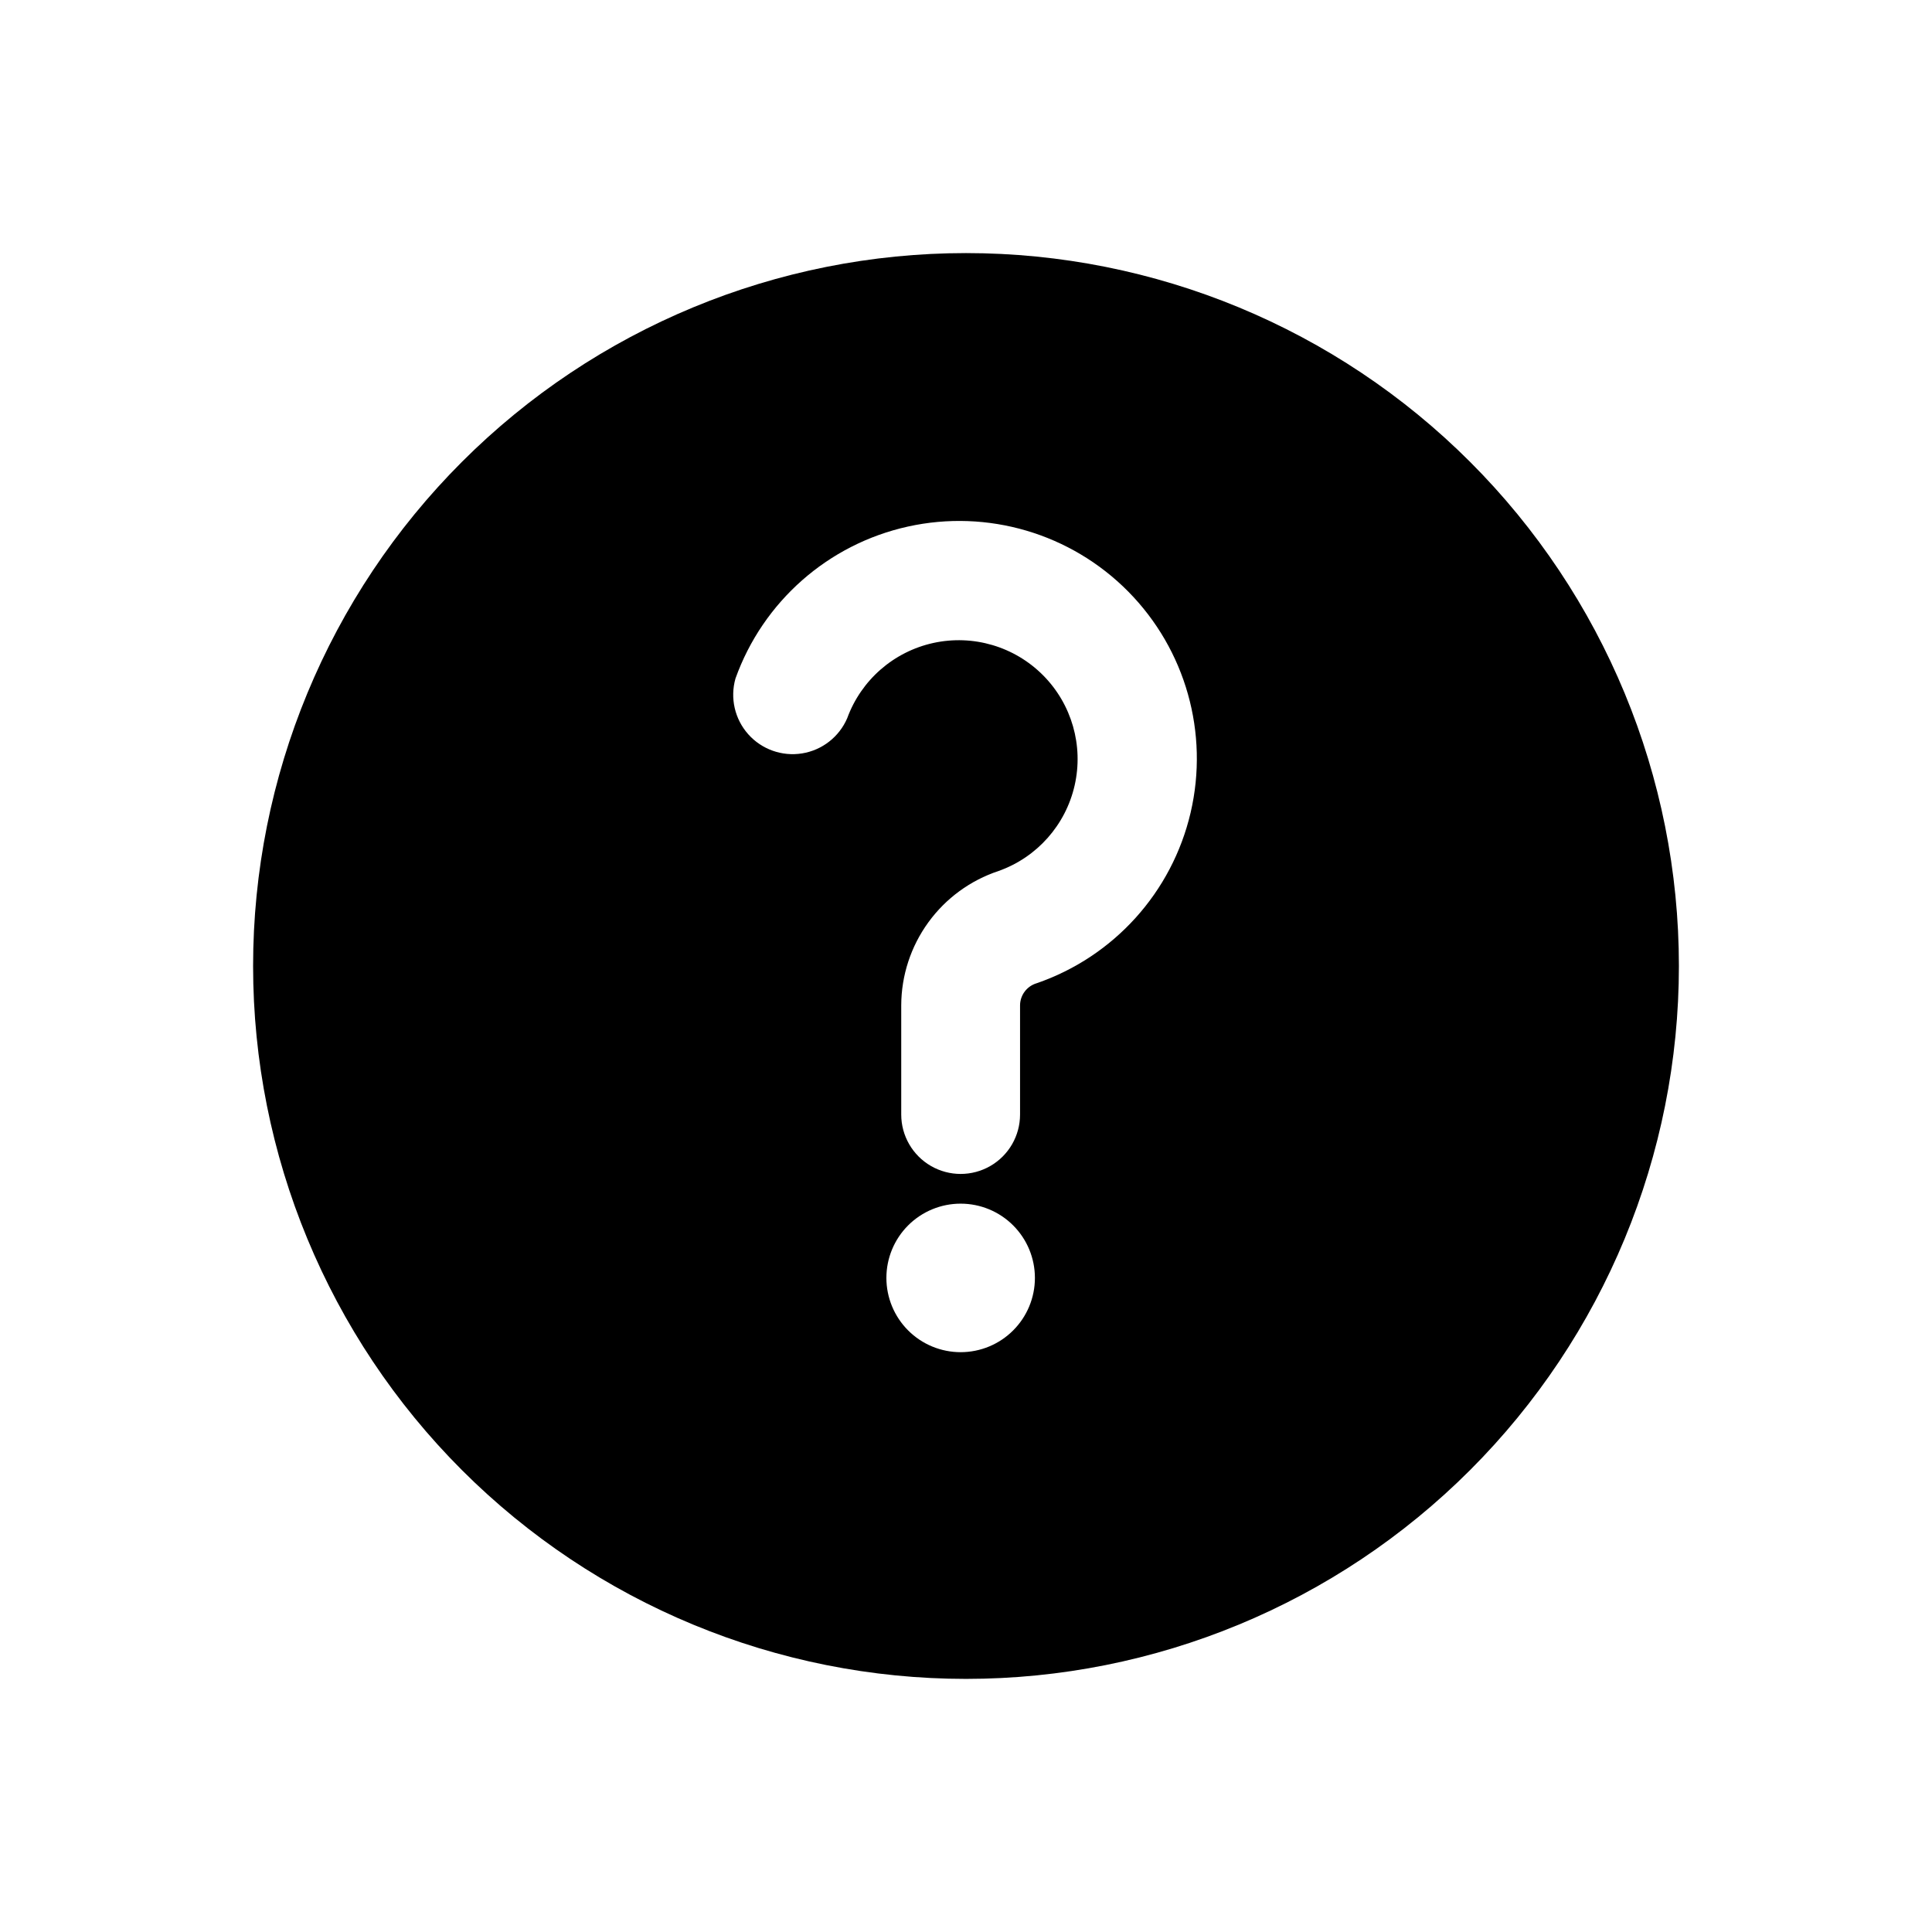
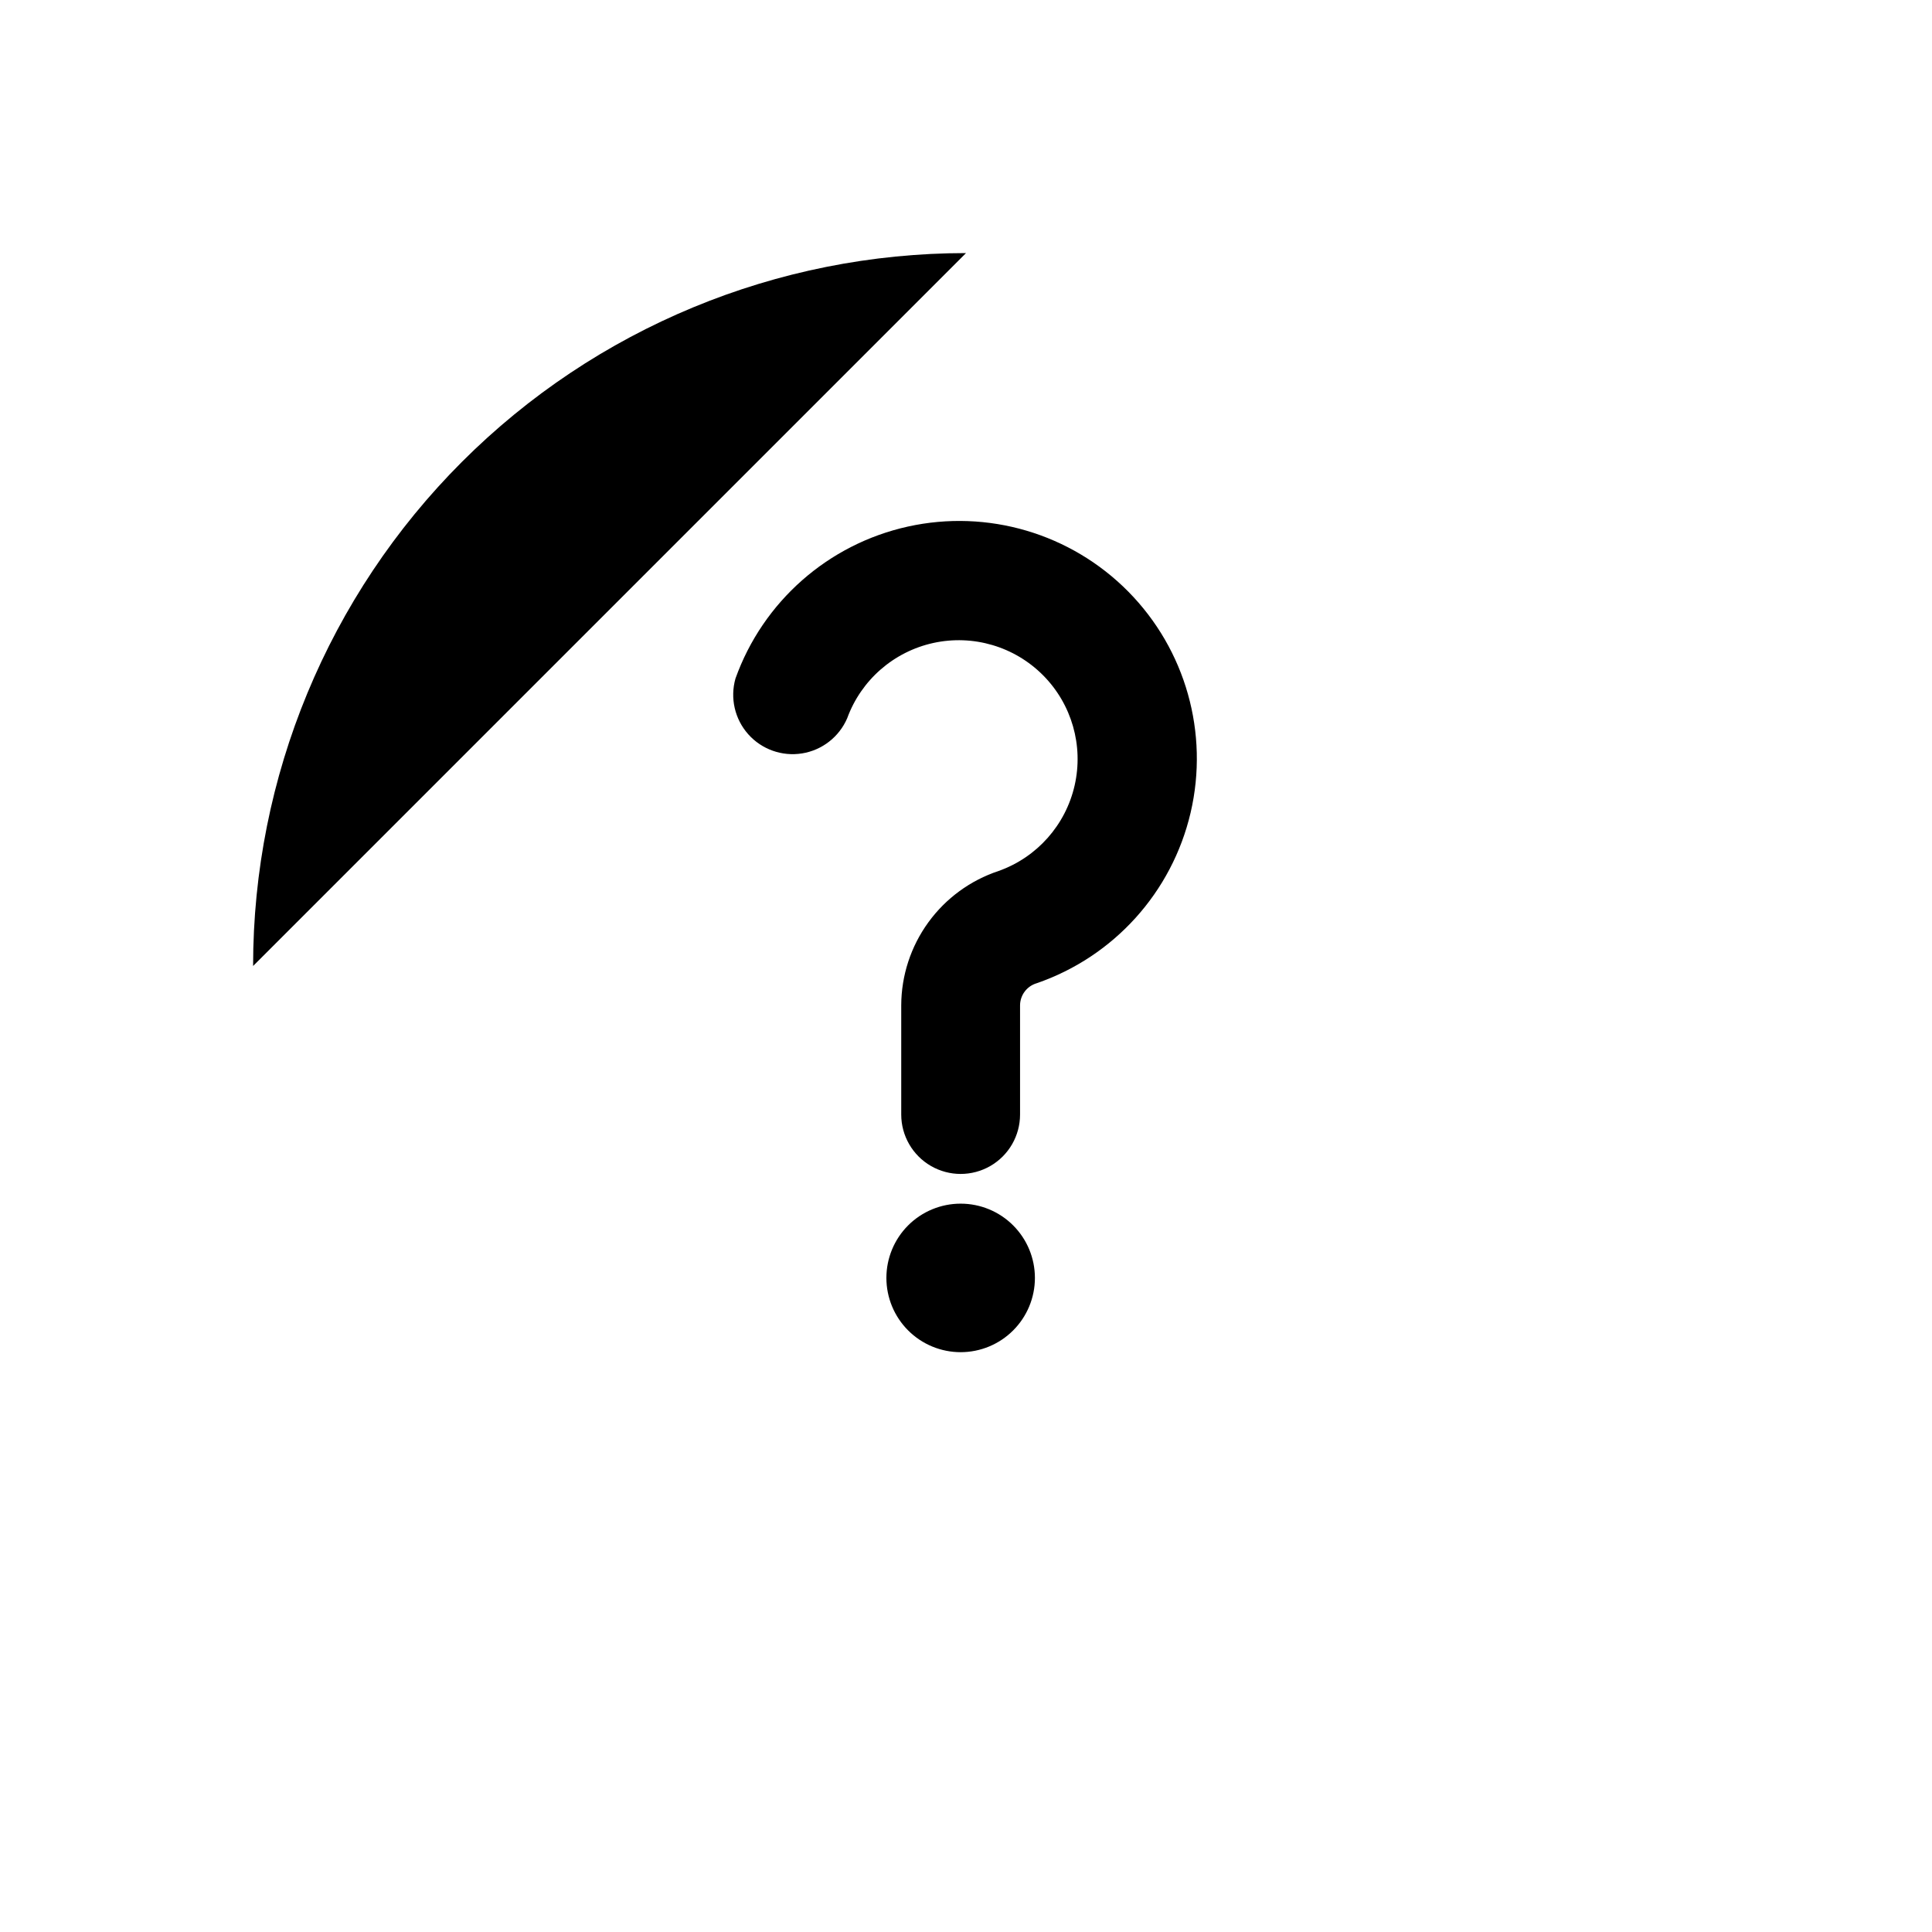
<svg xmlns="http://www.w3.org/2000/svg" fill="#000000" width="800px" height="800px" version="1.1" viewBox="144 144 512 512">
-   <path d="m400 211.07c-50.109 0-98.164 19.906-133.59 55.336s-55.336 83.484-55.336 133.59c0 50.105 19.906 98.16 55.336 133.59 35.43 35.434 83.484 55.336 133.59 55.336 50.105 0 98.16-19.902 133.59-55.336 35.434-35.43 55.336-83.484 55.336-133.59 0-50.109-19.902-98.164-55.336-133.59-35.43-35.43-83.484-55.336-133.59-55.336zm-1.418 291.27c-5.219 0-10.227-2.074-13.918-5.766-3.688-3.691-5.762-8.695-5.762-13.914 0-5.223 2.074-10.227 5.762-13.918 3.691-3.691 8.699-5.762 13.918-5.762s10.227 2.07 13.914 5.762c3.691 3.691 5.766 8.695 5.766 13.918 0 5.219-2.074 10.223-5.766 13.914-3.688 3.691-8.695 5.766-13.914 5.766zm20.152-97.77v-0.004c-2.59 0.762-4.379 3.129-4.41 5.828v28.969c0 5.625-3 10.82-7.871 13.633s-10.871 2.812-15.742 0c-4.871-2.812-7.875-8.008-7.875-13.633v-28.969c0.031-7.891 2.543-15.57 7.176-21.953 4.633-6.387 11.156-11.152 18.645-13.629 10.152-3.617 17.75-12.176 20.137-22.684s-0.762-21.508-8.352-29.156-18.566-10.887-29.094-8.582c-10.523 2.309-19.141 9.836-22.836 19.961-2.133 4.941-6.641 8.453-11.957 9.309-5.312 0.855-10.695-1.062-14.273-5.086-3.574-4.023-4.844-9.598-3.371-14.773 7.297-20.375 24.547-35.578 45.68-40.254 21.133-4.68 43.188 1.824 58.402 17.219 15.215 15.395 21.457 37.523 16.531 58.598-4.926 21.078-20.328 38.148-40.789 45.203z" />
+   <path d="m400 211.07c-50.109 0-98.164 19.906-133.59 55.336s-55.336 83.484-55.336 133.59zm-1.418 291.27c-5.219 0-10.227-2.074-13.918-5.766-3.688-3.691-5.762-8.695-5.762-13.914 0-5.223 2.074-10.227 5.762-13.918 3.691-3.691 8.699-5.762 13.918-5.762s10.227 2.07 13.914 5.762c3.691 3.691 5.766 8.695 5.766 13.918 0 5.219-2.074 10.223-5.766 13.914-3.688 3.691-8.695 5.766-13.914 5.766zm20.152-97.77v-0.004c-2.59 0.762-4.379 3.129-4.41 5.828v28.969c0 5.625-3 10.82-7.871 13.633s-10.871 2.812-15.742 0c-4.871-2.812-7.875-8.008-7.875-13.633v-28.969c0.031-7.891 2.543-15.57 7.176-21.953 4.633-6.387 11.156-11.152 18.645-13.629 10.152-3.617 17.75-12.176 20.137-22.684s-0.762-21.508-8.352-29.156-18.566-10.887-29.094-8.582c-10.523 2.309-19.141 9.836-22.836 19.961-2.133 4.941-6.641 8.453-11.957 9.309-5.312 0.855-10.695-1.062-14.273-5.086-3.574-4.023-4.844-9.598-3.371-14.773 7.297-20.375 24.547-35.578 45.68-40.254 21.133-4.68 43.188 1.824 58.402 17.219 15.215 15.395 21.457 37.523 16.531 58.598-4.926 21.078-20.328 38.148-40.789 45.203z" />
</svg>